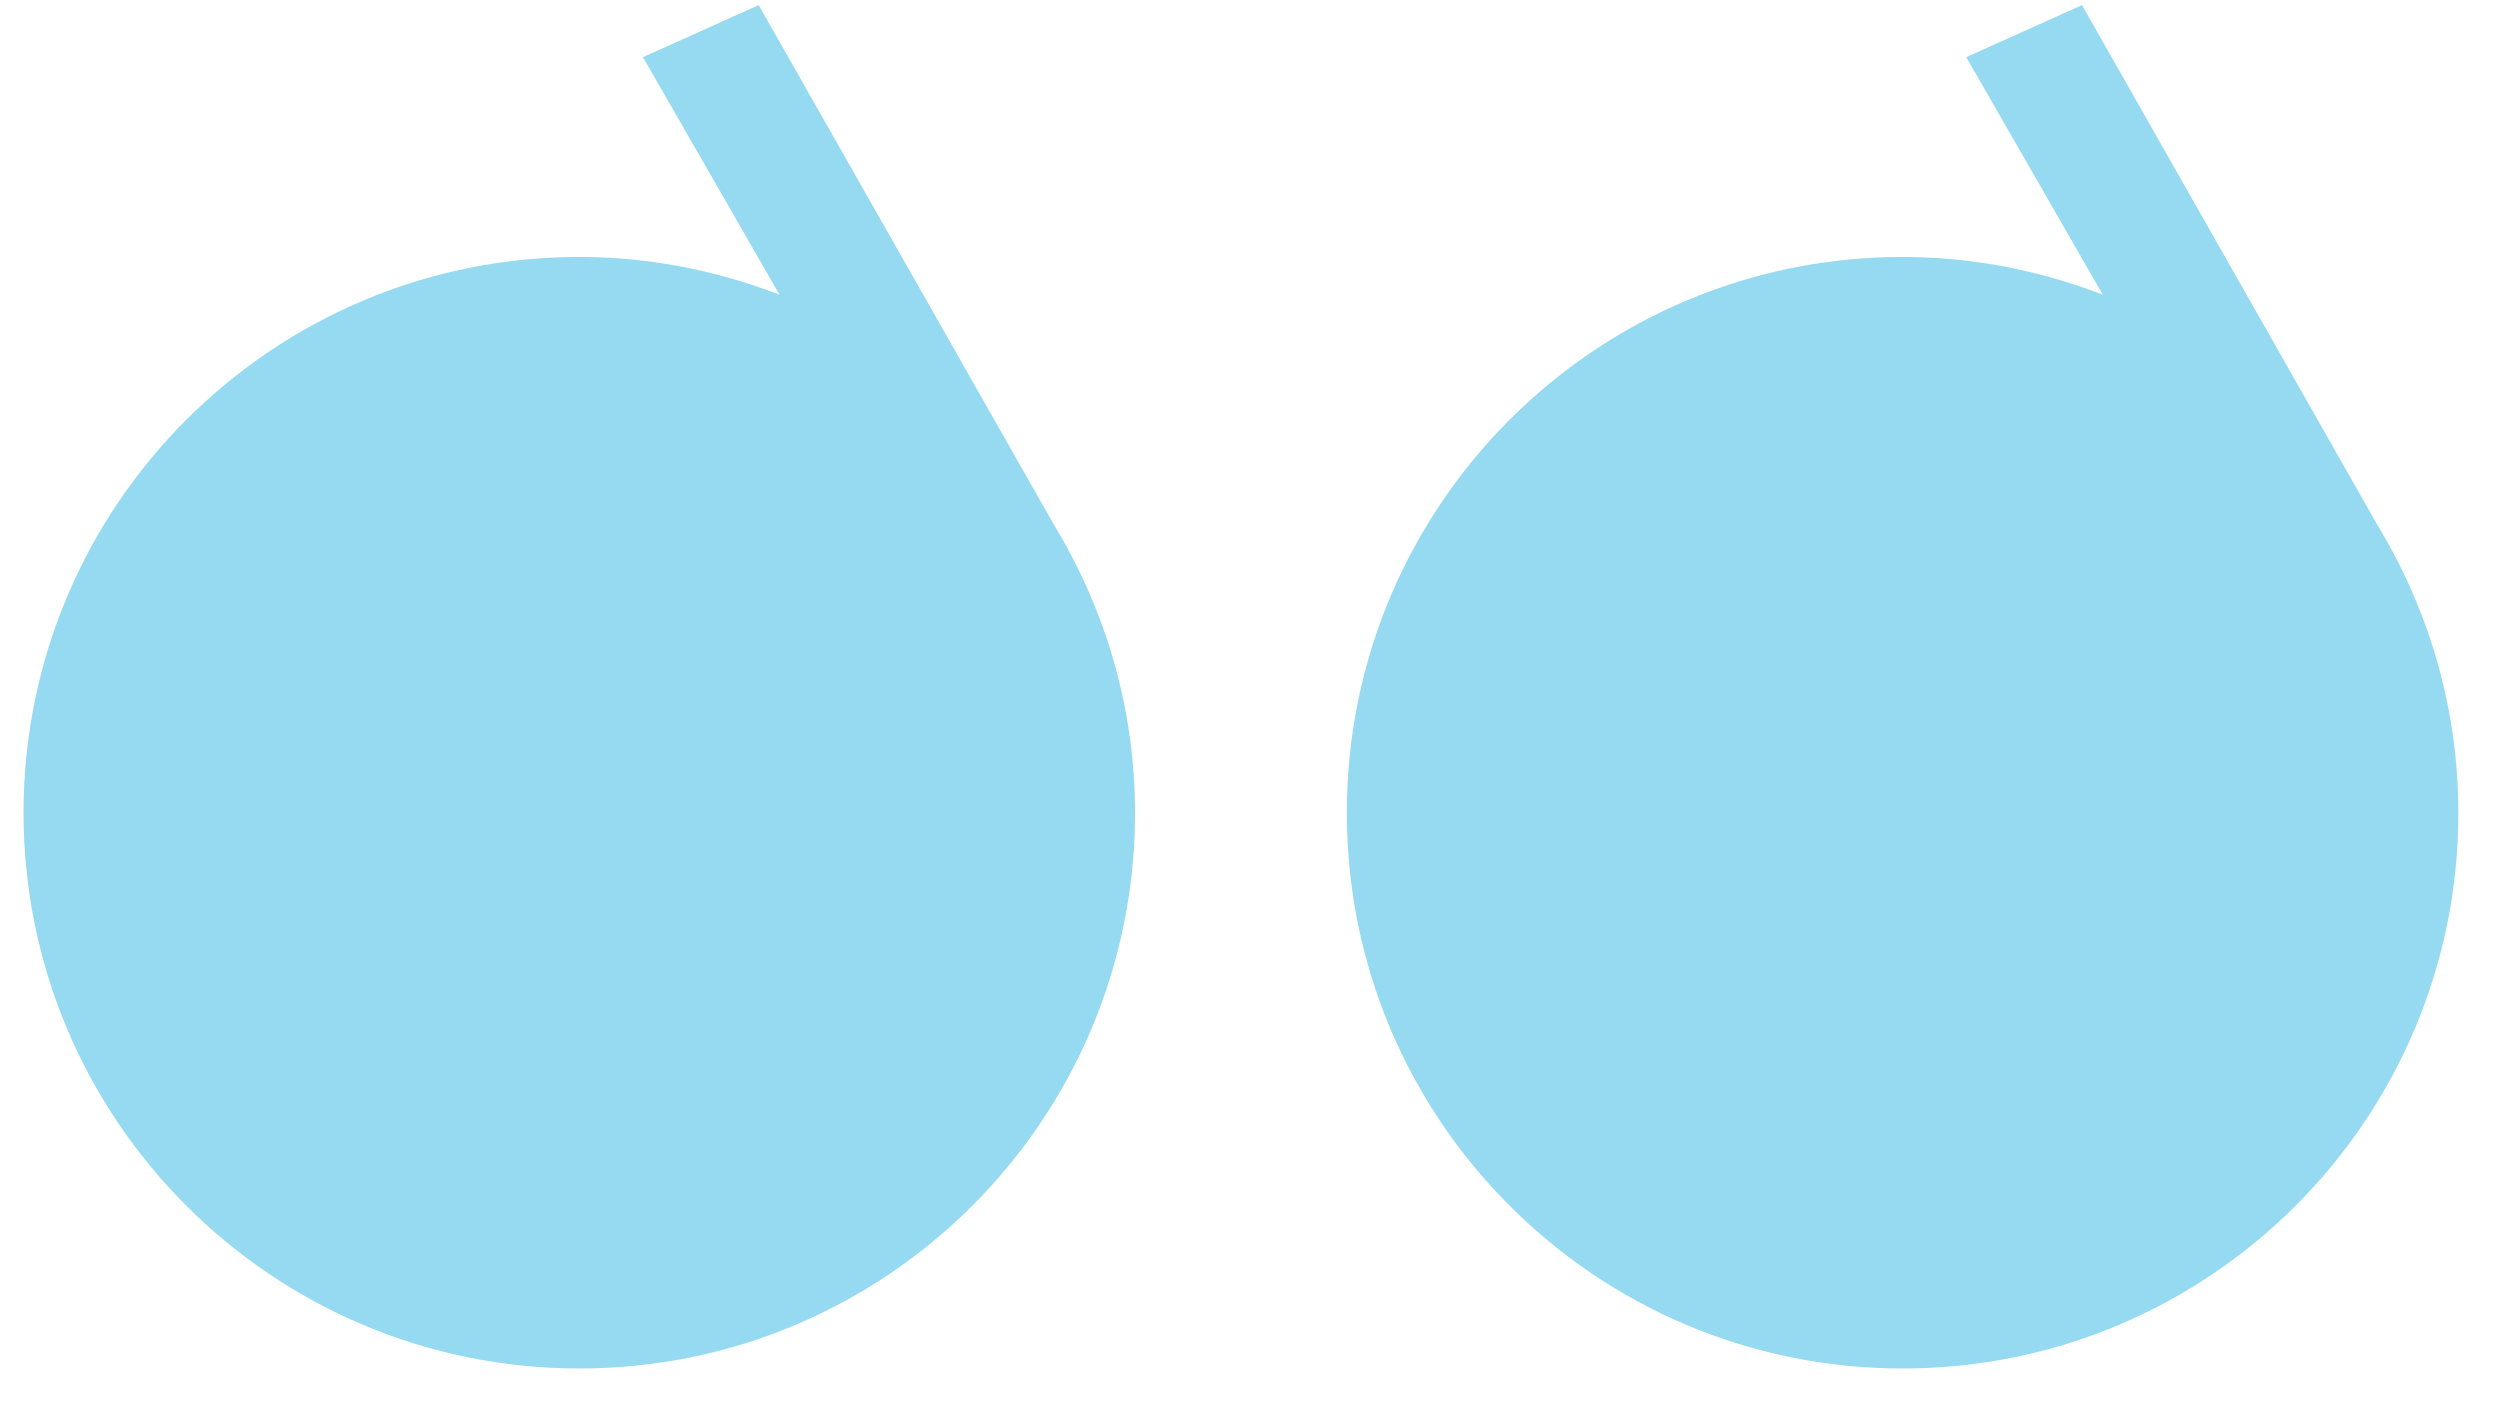
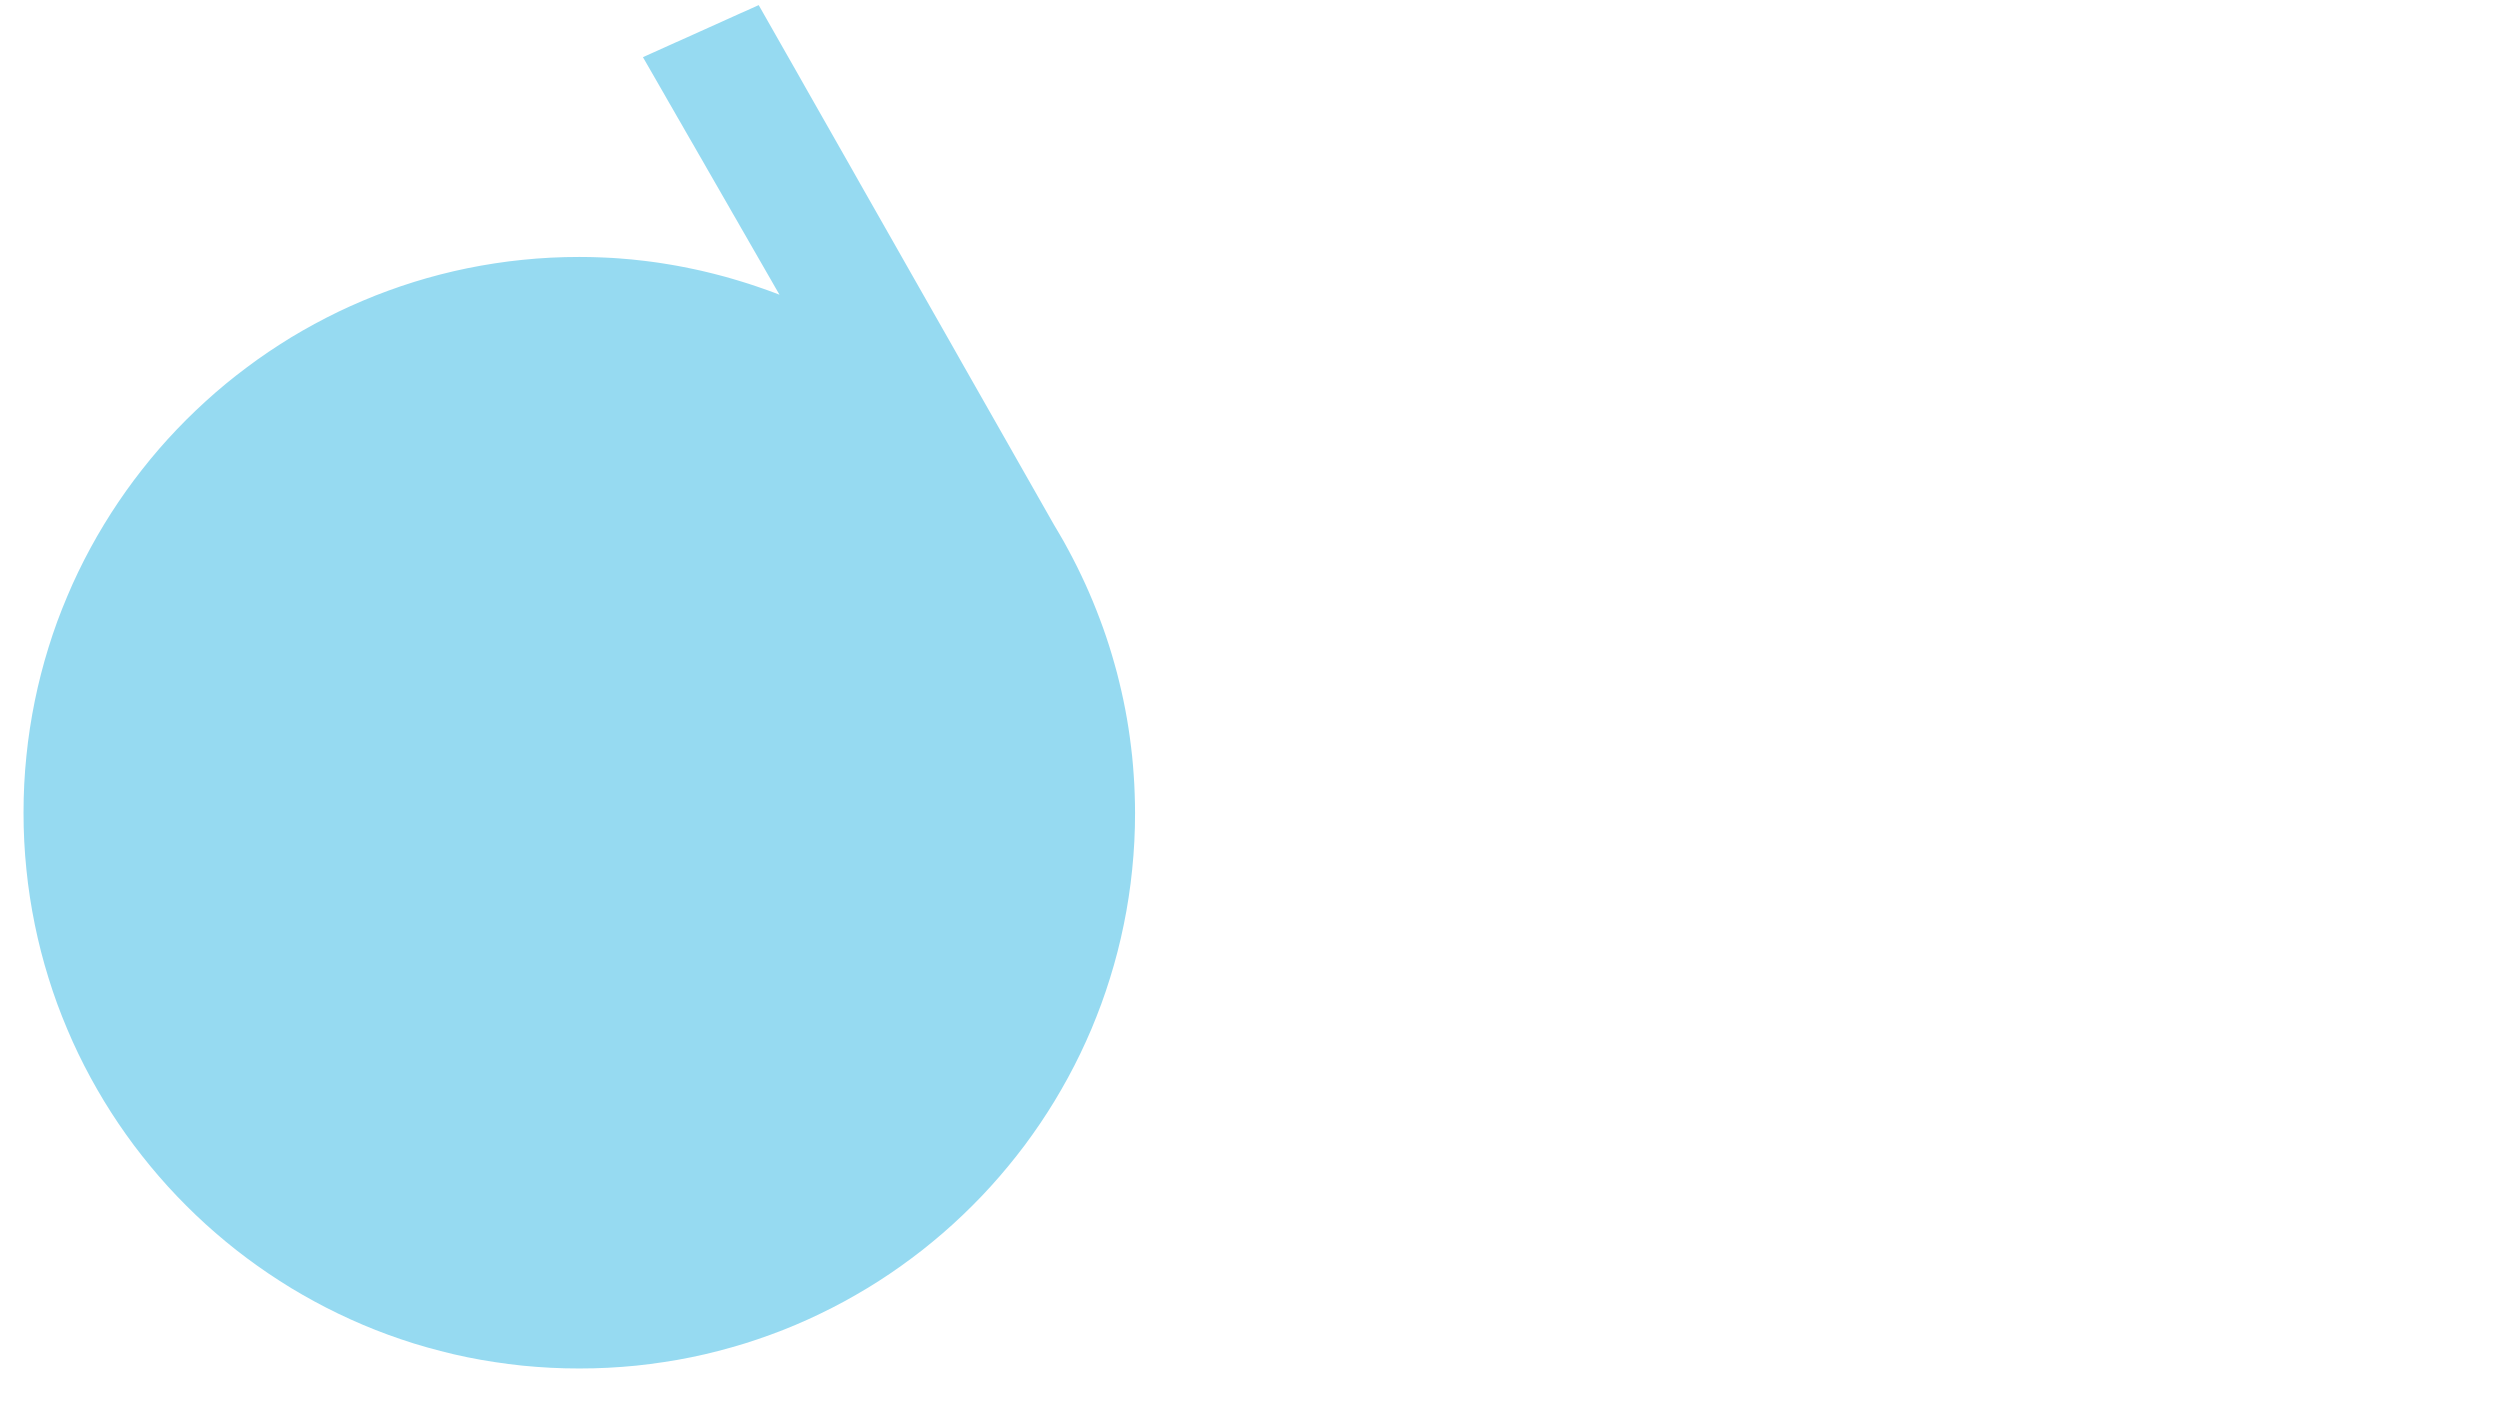
<svg xmlns="http://www.w3.org/2000/svg" width="46" height="26" viewBox="0 0 46 26" fill="none">
  <path d="M20.885 14.954C20.885 15.131 20.881 15.306 20.872 15.48C20.863 15.655 20.85 15.828 20.832 16C20.815 16.172 20.793 16.342 20.767 16.512C20.741 16.681 20.712 16.849 20.677 17.015C20.643 17.182 20.605 17.346 20.563 17.51C20.521 17.673 20.475 17.835 20.425 17.995C20.376 18.155 20.322 18.314 20.265 18.47C20.207 18.627 20.146 18.782 20.082 18.935C20.017 19.088 19.949 19.239 19.877 19.388C19.805 19.537 19.73 19.684 19.651 19.829C19.572 19.974 19.49 20.116 19.405 20.257C19.319 20.398 19.231 20.536 19.139 20.672C19.047 20.808 18.952 20.941 18.854 21.073C18.756 21.204 18.654 21.333 18.55 21.459C18.446 21.585 18.339 21.709 18.229 21.83C18.119 21.951 18.006 22.07 17.89 22.185C17.774 22.301 17.656 22.414 17.535 22.524C17.414 22.634 17.29 22.741 17.164 22.845C17.038 22.95 16.909 23.051 16.777 23.149C16.646 23.247 16.513 23.342 16.377 23.434C16.241 23.526 16.102 23.615 15.962 23.7C15.821 23.785 15.678 23.867 15.534 23.946C15.389 24.025 15.242 24.1 15.092 24.172C14.944 24.244 14.793 24.312 14.64 24.377C14.487 24.442 14.332 24.503 14.175 24.56C14.019 24.617 13.86 24.671 13.7 24.721C13.54 24.77 13.378 24.816 13.215 24.858C13.051 24.901 12.886 24.939 12.72 24.973C12.554 25.007 12.386 25.037 12.216 25.062C12.047 25.088 11.877 25.11 11.705 25.128C11.533 25.145 11.36 25.158 11.185 25.167C11.011 25.176 10.836 25.18 10.659 25.18C10.483 25.18 10.307 25.176 10.133 25.167C9.959 25.158 9.786 25.145 9.614 25.128C9.442 25.11 9.271 25.088 9.102 25.062C8.933 25.037 8.765 25.007 8.598 24.973C8.432 24.939 8.267 24.901 8.104 24.858C7.94 24.816 7.778 24.77 7.618 24.721C7.458 24.671 7.3 24.617 7.143 24.56C6.986 24.503 6.832 24.442 6.679 24.377C6.526 24.312 6.375 24.244 6.226 24.172C6.077 24.1 5.93 24.025 5.785 23.946C5.64 23.867 5.497 23.785 5.356 23.7C5.216 23.614 5.078 23.526 4.942 23.434C4.806 23.342 4.672 23.247 4.541 23.149C4.409 23.051 4.281 22.95 4.154 22.845C4.028 22.741 3.904 22.634 3.783 22.524C3.662 22.414 3.544 22.301 3.428 22.185C3.312 22.07 3.2 21.951 3.089 21.83C2.979 21.709 2.872 21.585 2.768 21.459C2.664 21.333 2.563 21.204 2.464 21.073C2.366 20.941 2.271 20.808 2.179 20.672C2.087 20.536 1.999 20.398 1.913 20.257C1.828 20.116 1.746 19.974 1.667 19.829C1.588 19.684 1.513 19.537 1.441 19.388C1.369 19.239 1.301 19.088 1.237 18.935C1.172 18.782 1.111 18.627 1.053 18.47C0.996 18.314 0.942 18.155 0.893 17.995C0.843 17.835 0.797 17.673 0.755 17.51C0.713 17.346 0.675 17.181 0.641 17.015C0.607 16.849 0.577 16.681 0.551 16.512C0.525 16.342 0.503 16.172 0.486 16C0.468 15.828 0.455 15.655 0.446 15.48C0.437 15.306 0.433 15.131 0.433 14.954C0.433 14.778 0.437 14.602 0.446 14.428C0.455 14.254 0.468 14.081 0.486 13.909C0.503 13.737 0.525 13.566 0.551 13.397C0.577 13.228 0.607 13.06 0.641 12.893C0.675 12.727 0.713 12.562 0.755 12.399C0.797 12.235 0.843 12.073 0.893 11.913C0.942 11.753 0.996 11.595 1.053 11.438C1.111 11.282 1.172 11.127 1.237 10.974C1.301 10.821 1.369 10.67 1.441 10.521C1.513 10.372 1.588 10.225 1.667 10.08C1.746 9.935 1.828 9.792 1.913 9.652C1.999 9.511 2.087 9.373 2.179 9.237C2.271 9.101 2.366 8.967 2.464 8.836C2.563 8.705 2.664 8.576 2.768 8.449C2.872 8.323 2.979 8.199 3.089 8.078C3.2 7.957 3.312 7.839 3.428 7.723C3.544 7.608 3.662 7.495 3.783 7.385C3.904 7.275 4.028 7.167 4.154 7.063C4.281 6.959 4.409 6.858 4.541 6.76C4.672 6.661 4.806 6.566 4.942 6.474C5.078 6.383 5.216 6.294 5.356 6.208C5.497 6.123 5.64 6.041 5.785 5.962C5.93 5.884 6.077 5.808 6.226 5.736C6.375 5.665 6.526 5.596 6.679 5.532C6.832 5.467 6.986 5.406 7.143 5.349C7.3 5.291 7.458 5.238 7.618 5.188C7.778 5.138 7.94 5.092 8.104 5.05C8.267 5.008 8.432 4.97 8.598 4.936C8.765 4.902 8.933 4.872 9.102 4.846C9.271 4.82 9.442 4.798 9.614 4.781C9.786 4.763 9.959 4.75 10.133 4.741C10.307 4.732 10.483 4.728 10.659 4.728C10.7 4.728 10.74 4.728 10.781 4.729C10.822 4.729 10.862 4.73 10.902 4.731C10.943 4.732 10.983 4.733 11.023 4.735C11.064 4.736 11.104 4.738 11.144 4.74C11.184 4.742 11.224 4.744 11.264 4.746C11.304 4.749 11.344 4.751 11.384 4.754C11.424 4.757 11.464 4.76 11.503 4.764C11.543 4.767 11.583 4.771 11.623 4.774C11.662 4.778 11.702 4.782 11.741 4.787C11.781 4.791 11.82 4.795 11.859 4.8C11.899 4.805 11.938 4.81 11.977 4.815C12.016 4.82 12.056 4.826 12.095 4.831C12.134 4.837 12.172 4.843 12.211 4.849C12.25 4.855 12.289 4.861 12.328 4.868C12.367 4.874 12.405 4.881 12.444 4.888C12.483 4.895 12.521 4.902 12.56 4.91C12.598 4.917 12.636 4.925 12.675 4.933C12.713 4.94 12.751 4.948 12.79 4.957C12.828 4.965 12.866 4.973 12.904 4.982C12.942 4.991 12.98 5 13.017 5.009C13.055 5.018 13.093 5.027 13.131 5.037C13.168 5.046 13.206 5.056 13.243 5.066C13.281 5.076 13.318 5.086 13.356 5.096C13.393 5.107 13.43 5.117 13.467 5.128C13.505 5.138 13.542 5.149 13.579 5.161C13.616 5.172 13.653 5.183 13.69 5.195C13.726 5.206 13.763 5.218 13.8 5.23C13.836 5.242 13.873 5.254 13.909 5.266C13.946 5.279 13.982 5.291 14.019 5.304C14.055 5.316 14.091 5.329 14.127 5.342C14.164 5.356 14.2 5.369 14.236 5.382C14.271 5.396 14.307 5.409 14.343 5.423L14.264 5.287L14.186 5.15L14.107 5.013L14.029 4.877L13.95 4.74L13.872 4.604L13.793 4.467L13.715 4.33L13.636 4.194L13.558 4.057L13.479 3.921L13.401 3.784L13.322 3.647L13.244 3.511L13.165 3.374L13.087 3.238L13.008 3.101L12.93 2.964L12.851 2.828L12.773 2.691L12.694 2.555L12.615 2.418L12.537 2.281L12.458 2.145L12.38 2.008L12.301 1.872L12.223 1.735L12.144 1.598L12.066 1.462L11.987 1.325L11.909 1.189L11.83 1.052L11.897 1.022L11.963 0.992L12.03 0.962L12.097 0.932L12.163 0.902L12.23 0.872L12.296 0.842L12.363 0.812L12.429 0.782L12.496 0.753L12.562 0.723L12.629 0.693L12.696 0.663L12.762 0.633L12.829 0.603L12.895 0.573L12.962 0.543L13.028 0.513L13.095 0.483L13.162 0.453L13.228 0.423L13.295 0.393L13.361 0.363L13.428 0.333L13.494 0.303L13.561 0.273L13.627 0.243L13.694 0.214L13.761 0.184L13.827 0.154L13.894 0.124L13.96 0.094L14.13 0.393L14.3 0.692L14.47 0.991L14.64 1.289L14.809 1.588L14.979 1.887L15.149 2.186L15.319 2.485L15.489 2.784L15.659 3.083L15.828 3.382L15.998 3.681L16.168 3.98L16.338 4.279L16.508 4.578L16.677 4.876L16.847 5.175L17.017 5.474L17.187 5.773L17.357 6.072L17.527 6.371L17.696 6.67L17.866 6.969L18.036 7.268L18.206 7.567L18.376 7.866L18.546 8.165L18.715 8.463L18.885 8.762L19.055 9.061L19.225 9.36L19.395 9.659C19.425 9.709 19.455 9.76 19.485 9.811C19.515 9.861 19.544 9.912 19.573 9.963C19.601 10.014 19.629 10.066 19.657 10.117C19.685 10.169 19.712 10.22 19.739 10.272C19.766 10.324 19.793 10.376 19.819 10.429C19.845 10.481 19.87 10.533 19.895 10.586C19.92 10.639 19.945 10.691 19.969 10.744C19.993 10.797 20.017 10.85 20.04 10.904C20.063 10.957 20.086 11.01 20.108 11.064C20.13 11.118 20.152 11.171 20.173 11.225C20.195 11.279 20.216 11.334 20.236 11.388C20.256 11.442 20.276 11.496 20.296 11.551C20.315 11.605 20.334 11.66 20.353 11.715C20.371 11.77 20.389 11.825 20.407 11.88C20.424 11.935 20.441 11.99 20.458 12.046C20.474 12.101 20.491 12.156 20.506 12.212C20.522 12.268 20.537 12.323 20.552 12.379C20.566 12.435 20.581 12.491 20.594 12.547C20.608 12.603 20.621 12.659 20.634 12.716C20.647 12.772 20.659 12.829 20.671 12.885C20.683 12.941 20.694 12.998 20.705 13.055C20.715 13.111 20.726 13.168 20.736 13.225C20.745 13.282 20.755 13.339 20.764 13.396C20.773 13.453 20.781 13.51 20.789 13.568C20.797 13.625 20.804 13.682 20.811 13.74C20.818 13.797 20.825 13.854 20.831 13.912C20.837 13.97 20.842 14.027 20.847 14.085C20.852 14.143 20.856 14.2 20.86 14.258C20.864 14.316 20.868 14.374 20.871 14.432C20.874 14.489 20.876 14.547 20.878 14.605C20.88 14.664 20.882 14.722 20.883 14.78C20.885 14.838 20.885 14.896 20.885 14.954Z" fill="#96DAF1" />
-   <path d="M45.234 14.954C45.234 15.131 45.229 15.306 45.221 15.48C45.212 15.655 45.199 15.828 45.181 16C45.164 16.172 45.142 16.342 45.116 16.512C45.09 16.681 45.06 16.849 45.026 17.015C44.992 17.182 44.954 17.346 44.912 17.51C44.87 17.673 44.824 17.835 44.774 17.995C44.724 18.155 44.671 18.314 44.613 18.47C44.556 18.627 44.495 18.782 44.43 18.935C44.365 19.088 44.297 19.239 44.225 19.388C44.154 19.537 44.078 19.684 44 19.829C43.921 19.974 43.839 20.116 43.754 20.257C43.668 20.398 43.579 20.536 43.487 20.672C43.396 20.808 43.3 20.941 43.202 21.073C43.104 21.204 43.003 21.333 42.899 21.459C42.795 21.585 42.688 21.709 42.577 21.83C42.467 21.951 42.354 22.07 42.239 22.185C42.123 22.301 42.005 22.414 41.884 22.524C41.763 22.634 41.639 22.741 41.513 22.845C41.386 22.95 41.257 23.051 41.126 23.149C40.995 23.247 40.861 23.342 40.725 23.434C40.589 23.526 40.451 23.615 40.31 23.7C40.17 23.785 40.027 23.867 39.882 23.946C39.737 24.025 39.59 24.1 39.441 24.172C39.292 24.244 39.141 24.312 38.988 24.377C38.835 24.442 38.681 24.503 38.524 24.56C38.367 24.617 38.209 24.671 38.049 24.721C37.889 24.77 37.727 24.816 37.563 24.858C37.4 24.901 37.235 24.939 37.069 24.973C36.902 25.007 36.734 25.037 36.565 25.062C36.396 25.088 36.225 25.11 36.053 25.128C35.881 25.145 35.708 25.158 35.534 25.167C35.36 25.176 35.184 25.18 35.008 25.18C34.831 25.18 34.656 25.176 34.481 25.167C34.307 25.158 34.134 25.145 33.962 25.128C33.79 25.11 33.62 25.088 33.45 25.062C33.281 25.037 33.113 25.007 32.947 24.973C32.78 24.939 32.615 24.901 32.452 24.858C32.289 24.816 32.127 24.77 31.967 24.721C31.807 24.671 31.648 24.617 31.492 24.56C31.335 24.503 31.18 24.442 31.027 24.377C30.874 24.312 30.723 24.244 30.574 24.172C30.425 24.1 30.278 24.025 30.133 23.946C29.988 23.867 29.846 23.785 29.705 23.7C29.564 23.614 29.426 23.526 29.29 23.434C29.154 23.342 29.02 23.247 28.889 23.149C28.758 23.051 28.629 22.95 28.503 22.845C28.377 22.741 28.253 22.634 28.132 22.524C28.011 22.414 27.892 22.301 27.777 22.185C27.661 22.07 27.548 21.951 27.438 21.83C27.328 21.709 27.221 21.585 27.117 21.459C27.012 21.333 26.911 21.204 26.813 21.073C26.715 20.941 26.62 20.808 26.528 20.672C26.436 20.536 26.347 20.398 26.262 20.257C26.177 20.116 26.094 19.974 26.016 19.829C25.937 19.684 25.862 19.537 25.79 19.388C25.718 19.239 25.65 19.088 25.585 18.935C25.52 18.782 25.459 18.627 25.402 18.47C25.345 18.314 25.291 18.155 25.241 17.995C25.192 17.835 25.145 17.673 25.104 17.51C25.061 17.346 25.023 17.181 24.989 17.015C24.955 16.849 24.925 16.681 24.899 16.512C24.873 16.342 24.852 16.172 24.834 16C24.817 15.828 24.804 15.655 24.795 15.48C24.786 15.306 24.782 15.131 24.782 14.954C24.782 14.778 24.786 14.602 24.795 14.428C24.804 14.254 24.817 14.081 24.834 13.909C24.852 13.737 24.873 13.566 24.899 13.397C24.925 13.228 24.955 13.06 24.989 12.893C25.023 12.727 25.061 12.562 25.104 12.399C25.145 12.235 25.192 12.073 25.241 11.913C25.291 11.753 25.345 11.595 25.402 11.438C25.459 11.282 25.52 11.127 25.585 10.974C25.65 10.821 25.718 10.67 25.79 10.521C25.862 10.372 25.937 10.225 26.016 10.08C26.094 9.935 26.177 9.792 26.262 9.652C26.347 9.511 26.436 9.373 26.528 9.237C26.62 9.101 26.715 8.967 26.813 8.836C26.911 8.705 27.012 8.576 27.117 8.449C27.221 8.323 27.328 8.199 27.438 8.078C27.548 7.957 27.661 7.839 27.777 7.723C27.892 7.608 28.011 7.495 28.132 7.385C28.253 7.275 28.377 7.167 28.503 7.063C28.629 6.959 28.758 6.858 28.889 6.76C29.02 6.661 29.154 6.566 29.29 6.474C29.426 6.383 29.564 6.294 29.705 6.208C29.846 6.123 29.988 6.041 30.133 5.962C30.278 5.884 30.425 5.808 30.574 5.736C30.723 5.665 30.874 5.596 31.027 5.532C31.18 5.467 31.335 5.406 31.492 5.349C31.648 5.291 31.807 5.238 31.967 5.188C32.127 5.138 32.289 5.092 32.452 5.05C32.615 5.008 32.78 4.97 32.947 4.936C33.113 4.902 33.281 4.872 33.45 4.846C33.62 4.82 33.79 4.798 33.962 4.781C34.134 4.763 34.307 4.75 34.481 4.741C34.656 4.732 34.831 4.728 35.008 4.728C35.048 4.728 35.089 4.728 35.13 4.729C35.17 4.729 35.21 4.73 35.251 4.731C35.291 4.732 35.332 4.733 35.372 4.735C35.412 4.736 35.452 4.738 35.492 4.74C35.533 4.742 35.573 4.744 35.613 4.746C35.653 4.749 35.693 4.751 35.733 4.754C35.772 4.757 35.812 4.76 35.852 4.764C35.892 4.767 35.931 4.771 35.971 4.774C36.011 4.778 36.05 4.782 36.09 4.787C36.129 4.791 36.169 4.795 36.208 4.8C36.247 4.805 36.287 4.81 36.326 4.815C36.365 4.82 36.404 4.826 36.443 4.831C36.482 4.837 36.521 4.843 36.56 4.849C36.599 4.855 36.638 4.861 36.676 4.868C36.715 4.874 36.754 4.881 36.793 4.888C36.831 4.895 36.87 4.902 36.908 4.91C36.947 4.917 36.985 4.925 37.023 4.933C37.062 4.94 37.1 4.948 37.138 4.957C37.176 4.965 37.214 4.973 37.252 4.982C37.29 4.991 37.328 5 37.366 5.009C37.404 5.018 37.442 5.027 37.479 5.037C37.517 5.046 37.555 5.056 37.592 5.066C37.63 5.076 37.667 5.086 37.704 5.096C37.742 5.107 37.779 5.117 37.816 5.128C37.853 5.138 37.891 5.149 37.927 5.161C37.964 5.172 38.001 5.183 38.038 5.195C38.075 5.206 38.112 5.218 38.148 5.23C38.185 5.242 38.222 5.254 38.258 5.266C38.295 5.279 38.331 5.291 38.367 5.304C38.404 5.316 38.44 5.329 38.476 5.342C38.512 5.356 38.548 5.369 38.584 5.382C38.62 5.396 38.656 5.409 38.691 5.423L38.613 5.287L38.535 5.15L38.456 5.013L38.377 4.877L38.299 4.74L38.22 4.604L38.142 4.467L38.063 4.33L37.985 4.194L37.906 4.057L37.828 3.921L37.749 3.784L37.671 3.647L37.592 3.511L37.514 3.374L37.435 3.238L37.357 3.101L37.278 2.964L37.2 2.828L37.121 2.691L37.042 2.555L36.964 2.418L36.885 2.281L36.807 2.145L36.728 2.008L36.65 1.872L36.571 1.735L36.493 1.598L36.414 1.462L36.336 1.325L36.257 1.189L36.179 1.052L36.245 1.022L36.312 0.992L36.378 0.962L36.445 0.932L36.512 0.902L36.578 0.872L36.645 0.842L36.711 0.812L36.778 0.782L36.844 0.753L36.911 0.723L36.978 0.693L37.044 0.663L37.111 0.633L37.177 0.603L37.244 0.573L37.311 0.543L37.377 0.513L37.444 0.483L37.51 0.453L37.577 0.423L37.644 0.393L37.71 0.363L37.777 0.333L37.843 0.303L37.91 0.273L37.976 0.243L38.043 0.214L38.11 0.184L38.176 0.154L38.243 0.124L38.309 0.094L38.479 0.393L38.649 0.692L38.819 0.991L38.989 1.289L39.158 1.588L39.328 1.887L39.498 2.186L39.668 2.485L39.838 2.784L40.008 3.083L40.177 3.382L40.347 3.681L40.517 3.98L40.687 4.279L40.857 4.578L41.026 4.876L41.196 5.175L41.366 5.474L41.536 5.773L41.706 6.072L41.876 6.371L42.045 6.67L42.215 6.969L42.385 7.268L42.555 7.567L42.725 7.866L42.895 8.165L43.064 8.463L43.234 8.762L43.404 9.061L43.574 9.36L43.744 9.659C43.774 9.709 43.804 9.76 43.834 9.811C43.864 9.861 43.893 9.912 43.922 9.963C43.95 10.014 43.978 10.066 44.006 10.117C44.034 10.169 44.062 10.22 44.088 10.272C44.115 10.324 44.142 10.376 44.168 10.429C44.194 10.481 44.219 10.533 44.244 10.586C44.269 10.639 44.294 10.691 44.318 10.744C44.342 10.797 44.366 10.85 44.389 10.904C44.412 10.957 44.435 11.01 44.457 11.064C44.479 11.118 44.501 11.171 44.522 11.225C44.544 11.279 44.565 11.334 44.585 11.388C44.605 11.442 44.625 11.496 44.645 11.551C44.664 11.605 44.683 11.66 44.702 11.715C44.72 11.77 44.738 11.825 44.756 11.88C44.773 11.935 44.79 11.99 44.807 12.046C44.823 12.101 44.839 12.156 44.855 12.212C44.871 12.268 44.886 12.323 44.901 12.379C44.915 12.435 44.929 12.491 44.943 12.547C44.957 12.603 44.97 12.659 44.983 12.716C44.996 12.772 45.008 12.829 45.02 12.885C45.032 12.941 45.043 12.998 45.054 13.055C45.064 13.111 45.075 13.168 45.085 13.225C45.094 13.282 45.104 13.339 45.113 13.396C45.122 13.453 45.13 13.51 45.138 13.568C45.146 13.625 45.153 13.682 45.16 13.74C45.167 13.797 45.174 13.854 45.18 13.912C45.186 13.97 45.191 14.027 45.196 14.085C45.201 14.143 45.205 14.2 45.209 14.258C45.213 14.316 45.217 14.374 45.22 14.432C45.223 14.489 45.225 14.547 45.227 14.605C45.229 14.664 45.231 14.722 45.232 14.78C45.233 14.838 45.234 14.896 45.234 14.954Z" fill="#96DAF1" />
</svg>